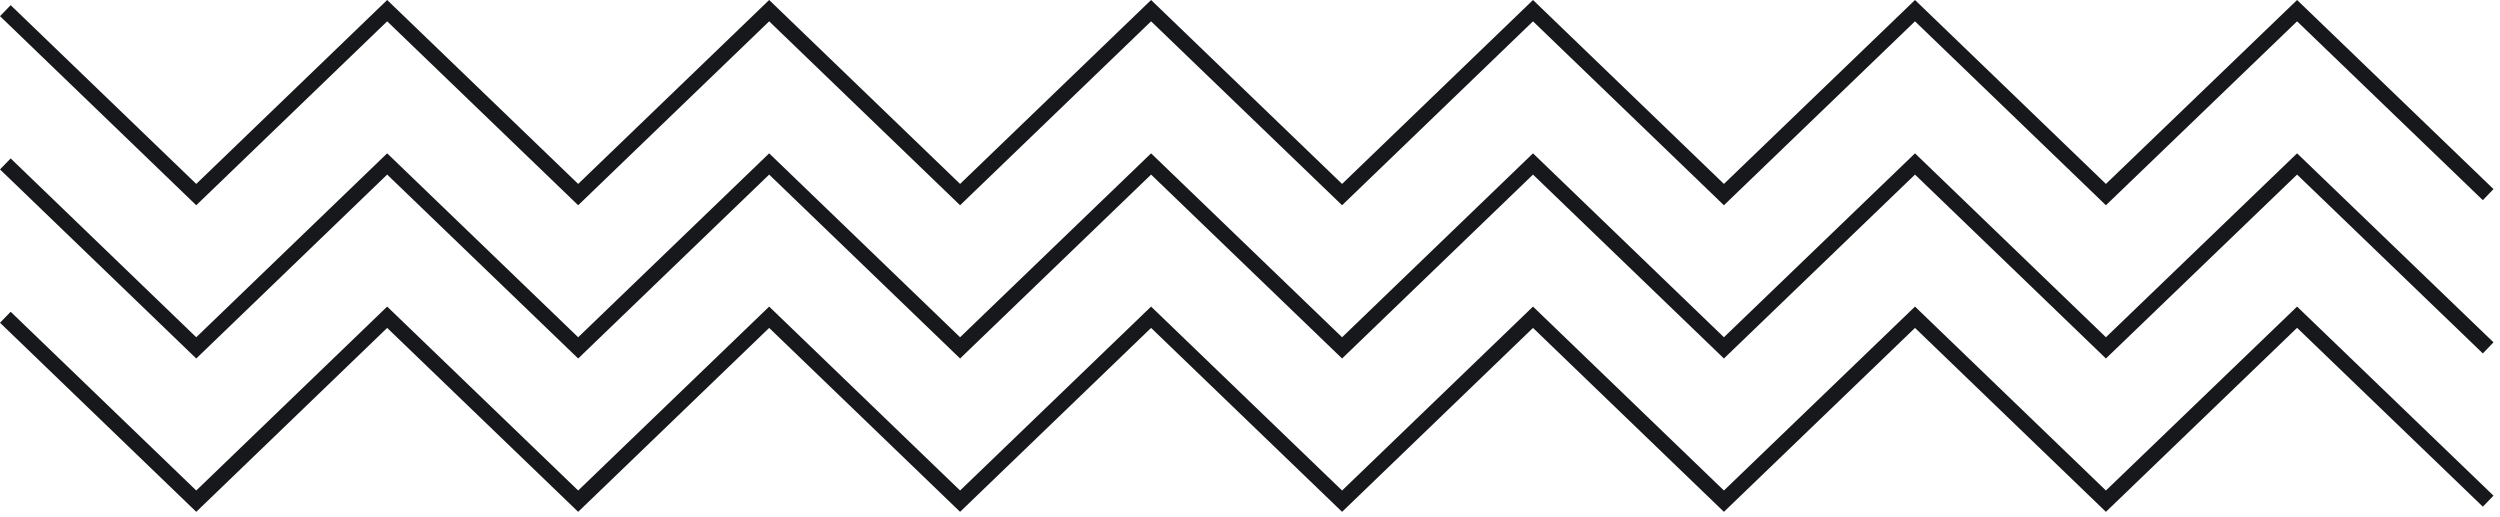
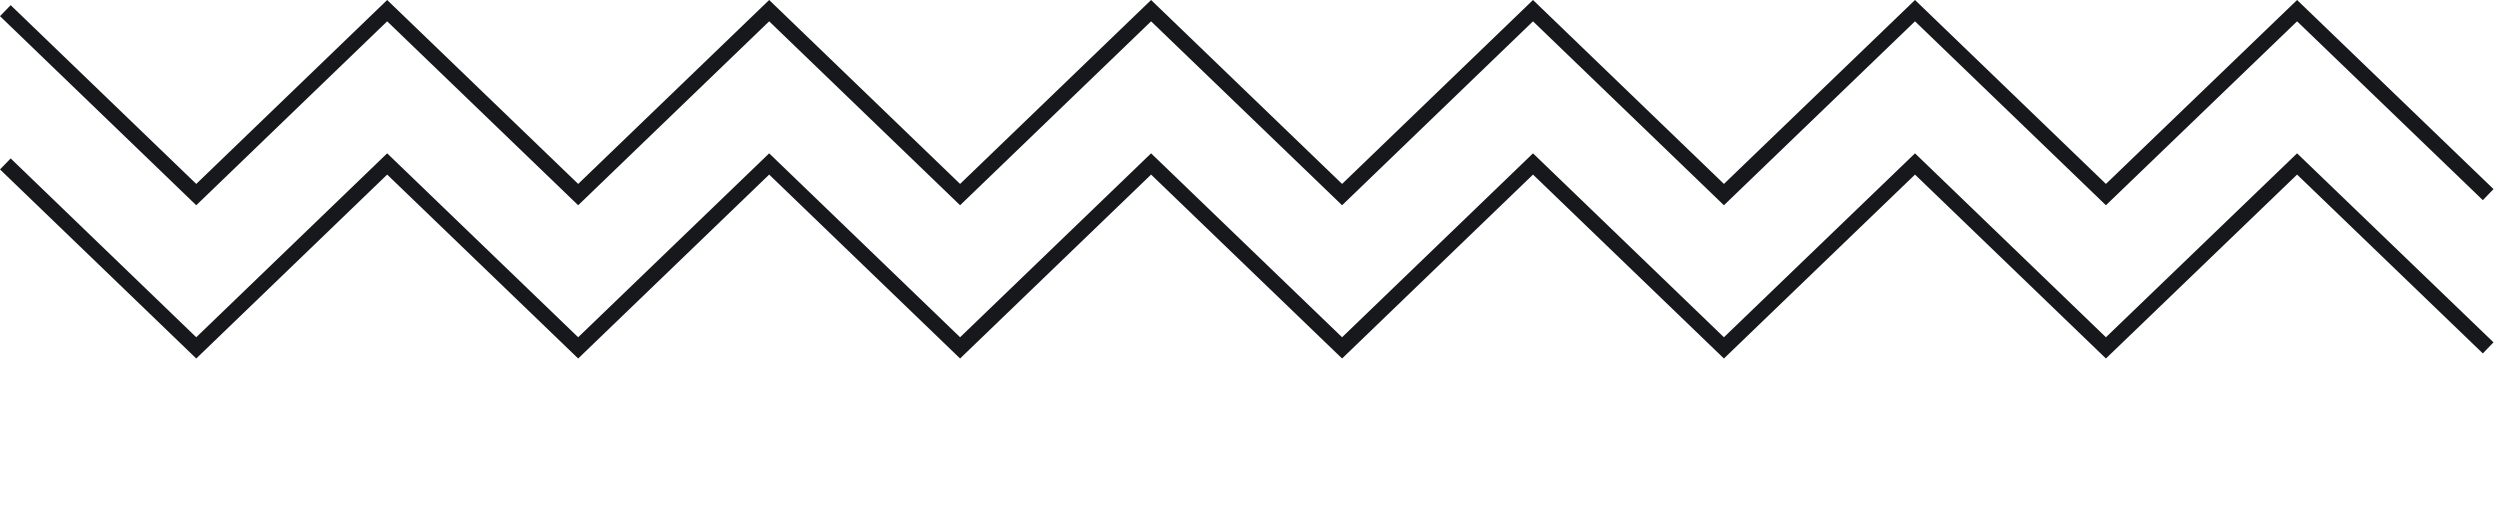
<svg xmlns="http://www.w3.org/2000/svg" width="300" height="62" viewBox="0 0 300 62" fill="none">
  <path d="M23.55 24.63L0 1.94L1.28 0.62L23.55 22.07L46.46 0L69.38 22.07L92.3 0L115.21 22.07L138.13 0L161.05 22.07L183.96 0L206.87 22.07L229.8 0L252.71 22.07L275.65 0L299.22 22.69L297.94 24.02L275.65 2.56L252.71 24.63L229.8 2.56L206.87 24.63L183.96 2.56L161.05 24.63L138.13 2.56L115.21 24.63L92.3 2.56L69.38 24.63L46.46 2.56L23.55 24.63Z" fill="#17181C" />
  <path d="M23.55 43.02L0 20.33L1.28 19.01L23.55 40.47L46.46 18.4L69.38 40.47L92.3 18.4L115.21 40.47L138.13 18.4L161.05 40.47L183.96 18.4L206.87 40.47L229.8 18.4L252.71 40.47L275.65 18.4L299.22 41.08L297.94 42.41L275.65 20.95L252.71 43.02L229.8 20.95L206.87 43.02L183.96 20.95L161.05 43.02L138.13 20.95L115.21 43.02L92.3 20.95L69.38 43.02L46.46 20.95L23.55 43.02Z" fill="#17181C" />
-   <path d="M23.55 61.42L0 38.73L1.28 37.41L23.55 58.86L46.46 36.79L69.38 58.86L92.3 36.79L115.21 58.86L138.13 36.79L161.05 58.86L183.96 36.79L206.87 58.86L229.8 36.79L252.71 58.86L275.65 36.79L299.22 59.48L297.94 60.8L275.65 39.34L252.71 61.42L229.8 39.35L206.87 61.42L183.96 39.35L161.05 61.42L138.13 39.35L115.21 61.42L92.3 39.35L69.38 61.42L46.46 39.35L23.55 61.42Z" fill="#17181C" />
</svg>